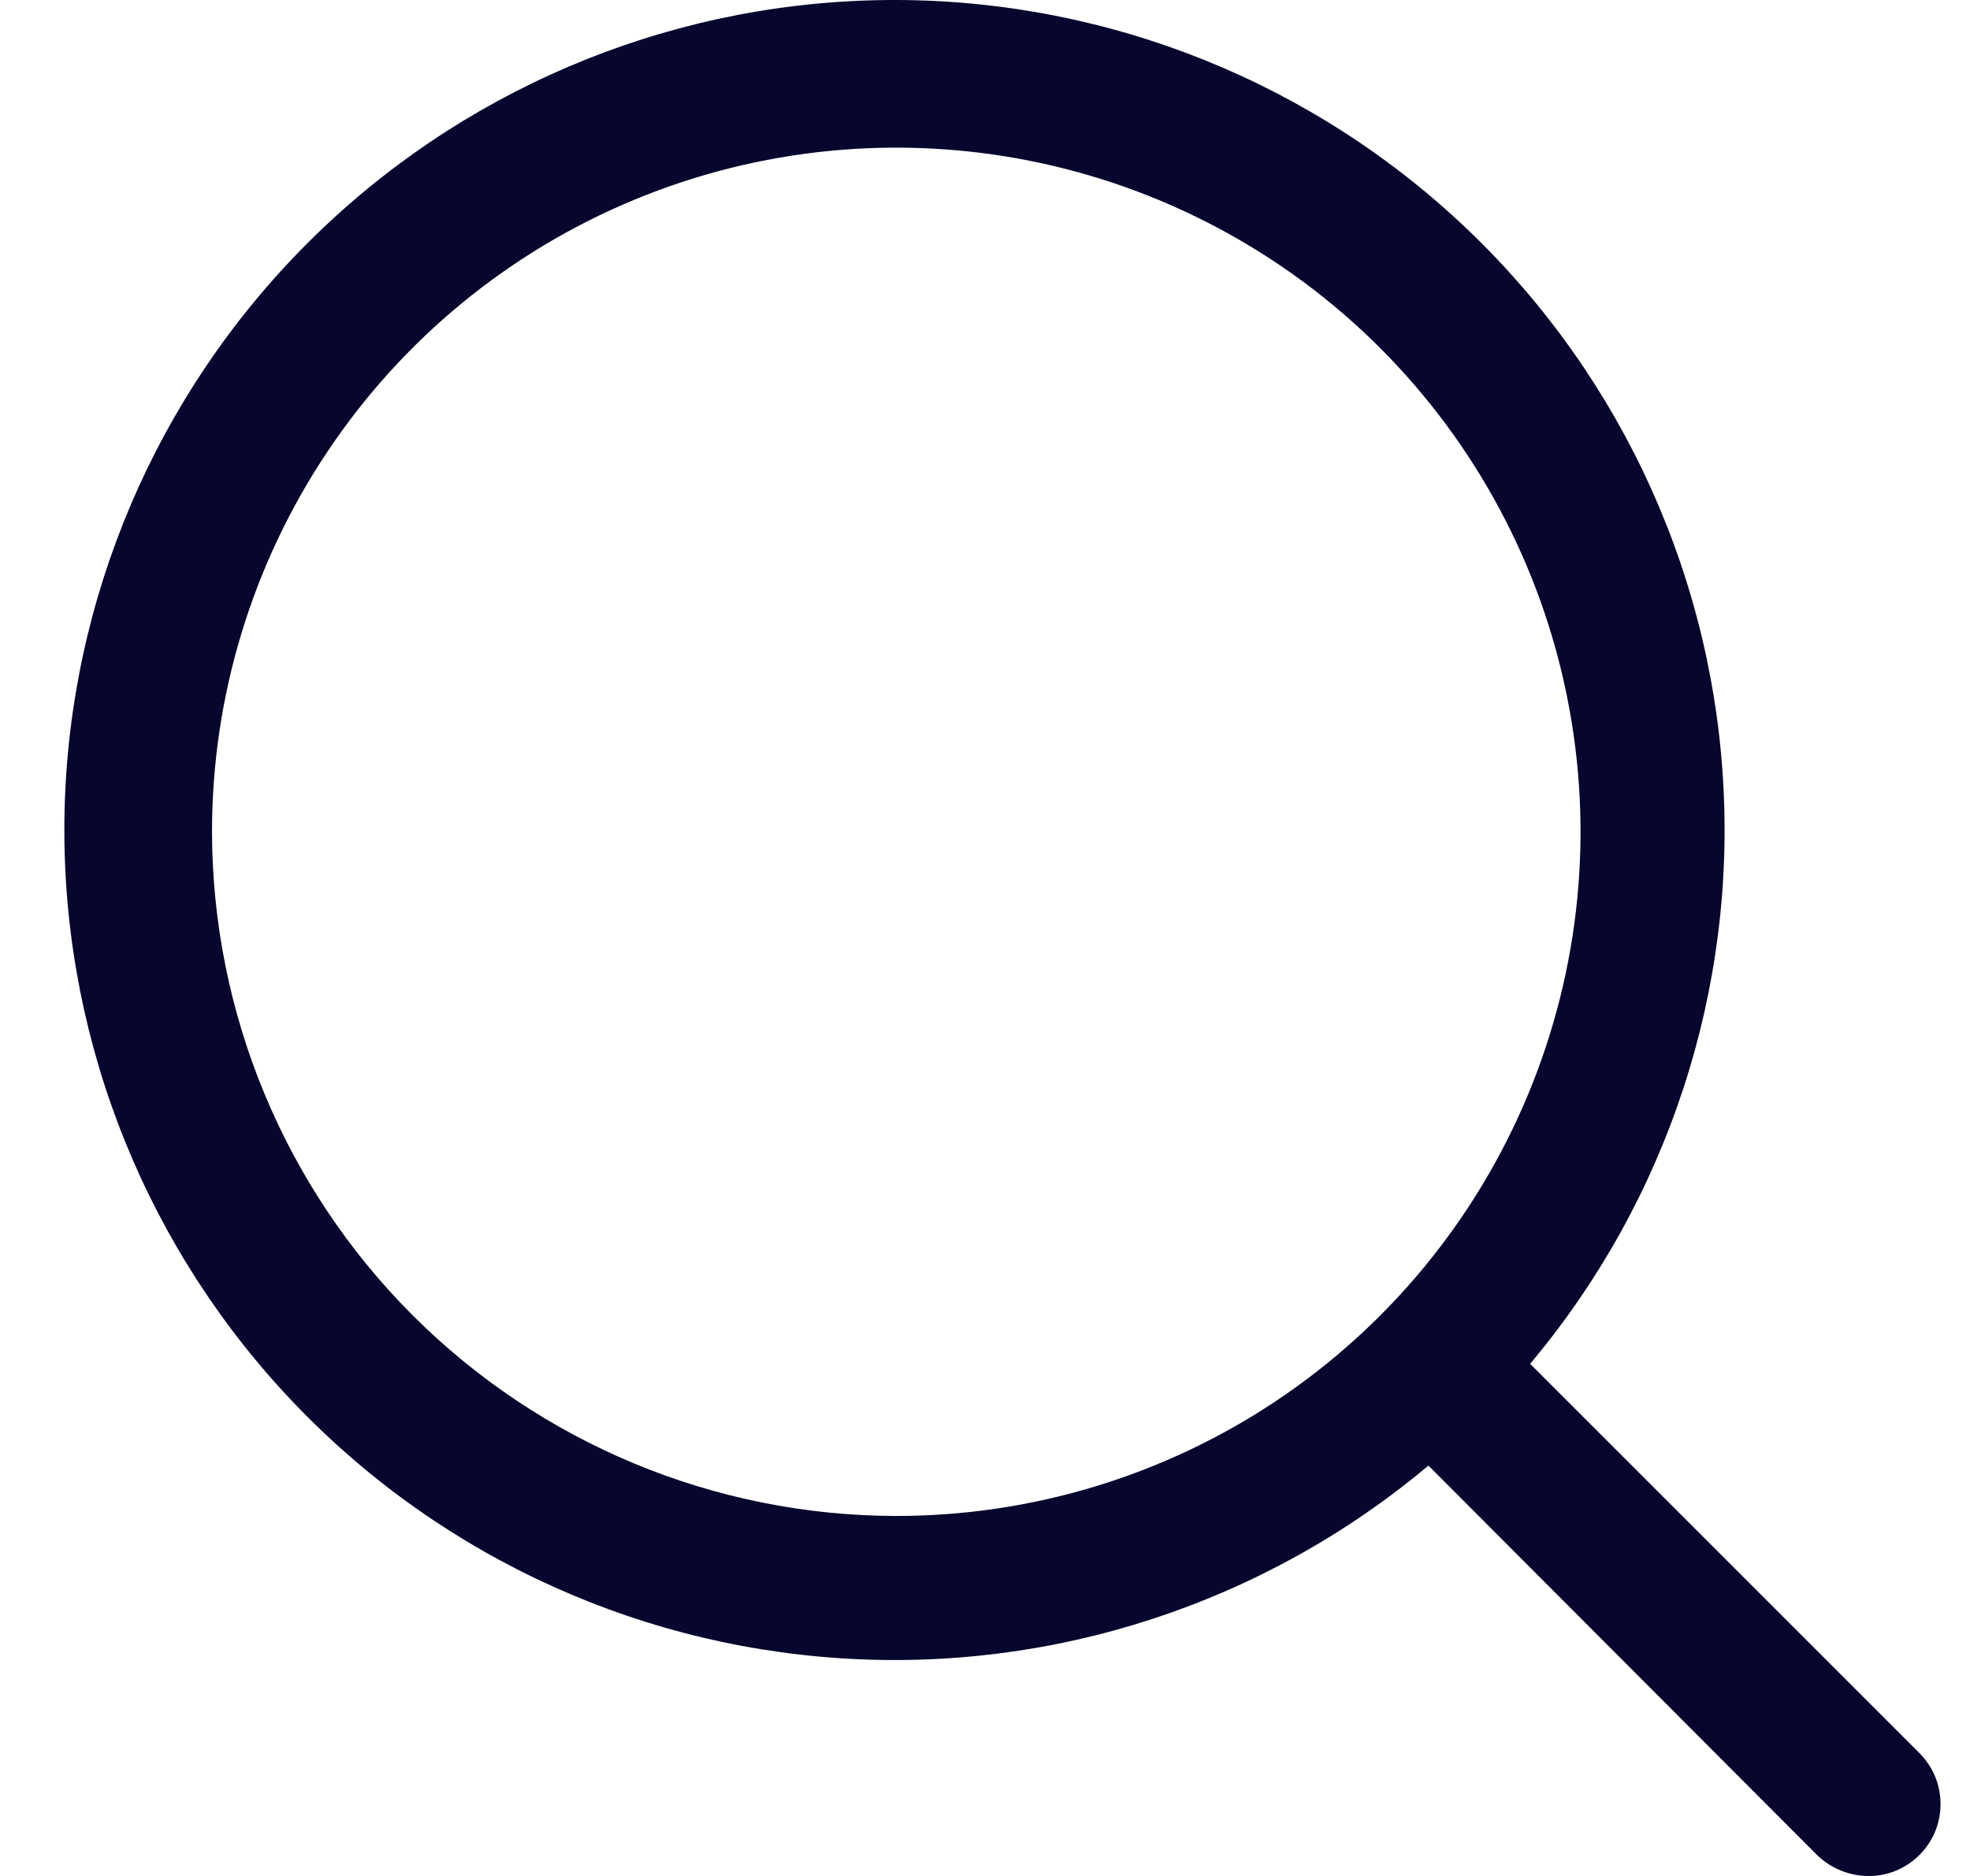
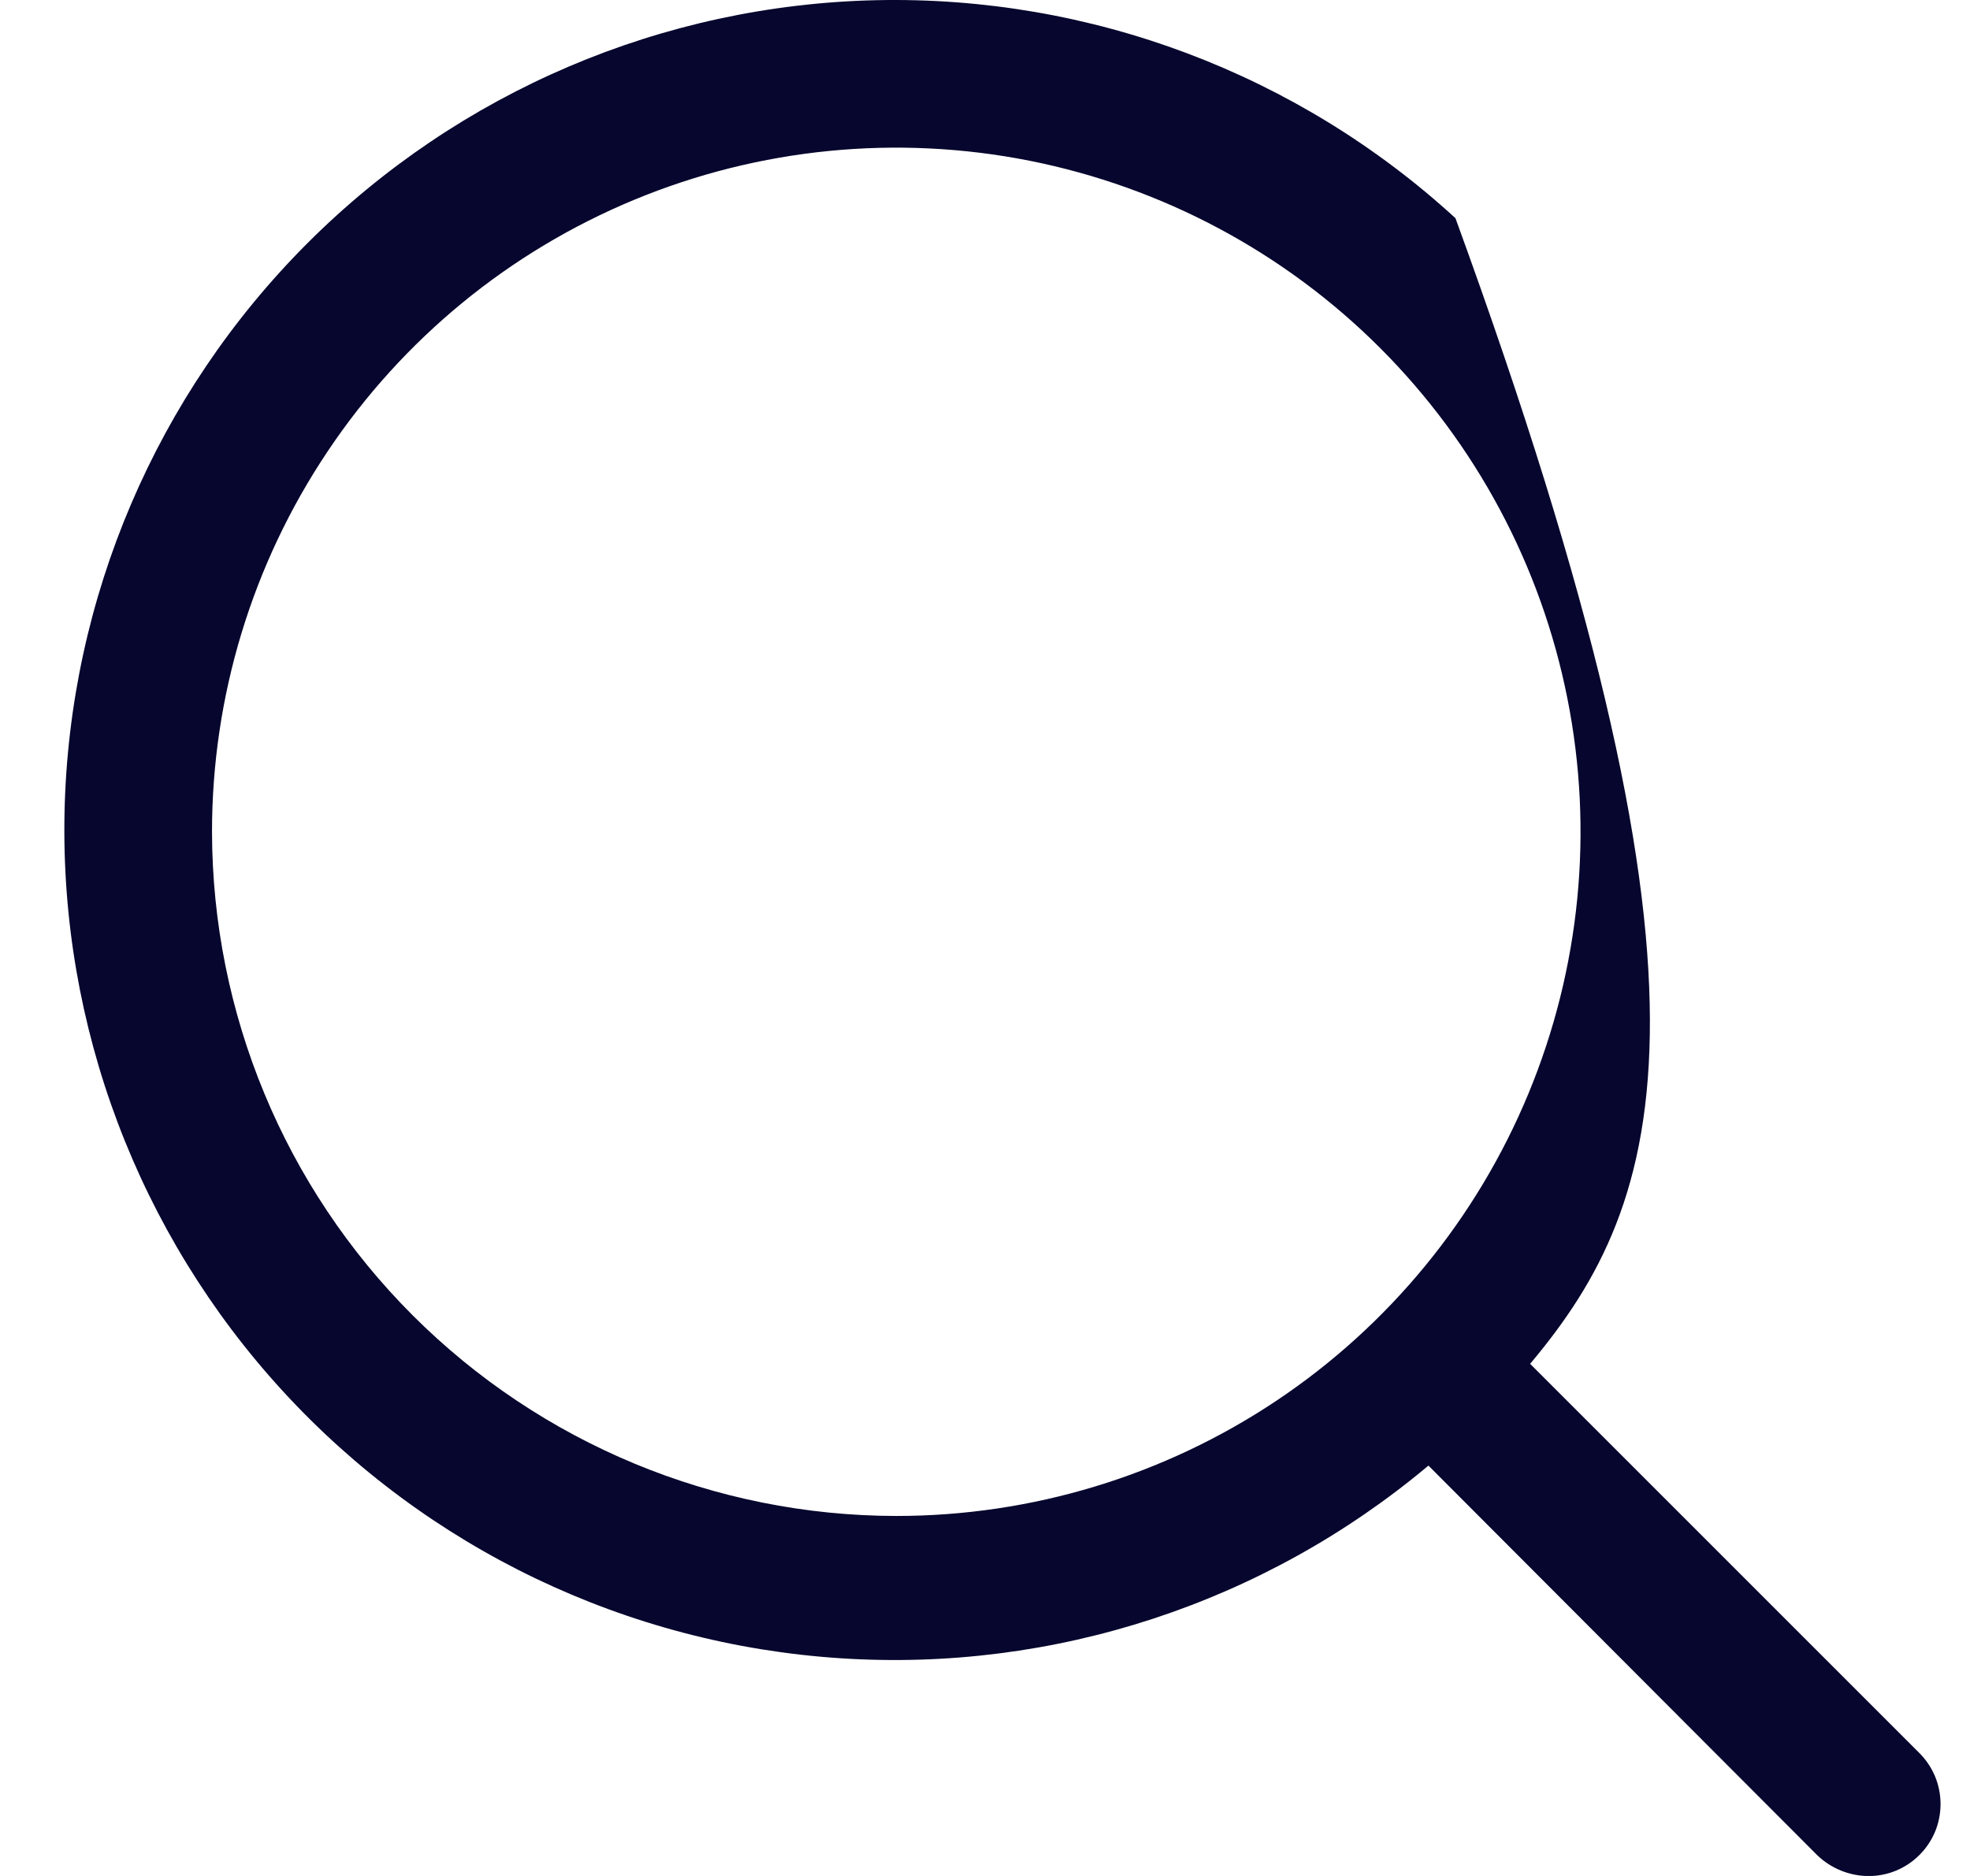
<svg xmlns="http://www.w3.org/2000/svg" width="21" height="20" viewBox="0 0 21 20" fill="none">
-   <path d="M20.457 19.78C20.314 19.922 20.121 20.001 19.92 20.001C19.716 20 19.52 19.921 19.373 19.78L15.227 15.625C13.48 17.091 11.235 17.828 8.96 17.679C6.684 17.531 4.554 16.51 3.013 14.829C1.472 13.148 0.639 10.937 0.688 8.657C0.738 6.377 1.666 4.204 3.278 2.592C4.891 0.979 7.063 0.052 9.343 0.002C11.623 -0.047 13.834 0.785 15.515 2.326C17.196 3.867 18.217 5.998 18.365 8.273C18.514 10.549 17.778 12.794 16.311 14.54L20.457 18.686C20.53 18.758 20.587 18.843 20.627 18.937C20.666 19.031 20.686 19.132 20.686 19.233C20.686 19.335 20.666 19.436 20.627 19.53C20.587 19.624 20.53 19.709 20.457 19.78ZM9.554 16.162C10.997 16.162 12.407 15.735 13.607 14.933C14.806 14.132 15.741 12.992 16.293 11.659C16.845 10.327 16.99 8.86 16.708 7.445C16.427 6.03 15.732 4.731 14.712 3.71C13.692 2.69 12.392 1.996 10.977 1.714C9.562 1.433 8.096 1.577 6.763 2.129C5.43 2.681 4.291 3.616 3.49 4.816C2.688 6.015 2.26 7.425 2.26 8.868C2.263 10.802 3.032 12.656 4.399 14.023C5.767 15.39 7.621 16.16 9.554 16.162Z" fill="#06062E" />
+   <path d="M20.457 19.78C20.314 19.922 20.121 20.001 19.92 20.001C19.716 20 19.52 19.921 19.373 19.78L15.227 15.625C13.48 17.091 11.235 17.828 8.96 17.679C6.684 17.531 4.554 16.51 3.013 14.829C1.472 13.148 0.639 10.937 0.688 8.657C0.738 6.377 1.666 4.204 3.278 2.592C4.891 0.979 7.063 0.052 9.343 0.002C11.623 -0.047 13.834 0.785 15.515 2.326C18.514 10.549 17.778 12.794 16.311 14.54L20.457 18.686C20.53 18.758 20.587 18.843 20.627 18.937C20.666 19.031 20.686 19.132 20.686 19.233C20.686 19.335 20.666 19.436 20.627 19.53C20.587 19.624 20.53 19.709 20.457 19.78ZM9.554 16.162C10.997 16.162 12.407 15.735 13.607 14.933C14.806 14.132 15.741 12.992 16.293 11.659C16.845 10.327 16.99 8.86 16.708 7.445C16.427 6.03 15.732 4.731 14.712 3.71C13.692 2.69 12.392 1.996 10.977 1.714C9.562 1.433 8.096 1.577 6.763 2.129C5.43 2.681 4.291 3.616 3.49 4.816C2.688 6.015 2.26 7.425 2.26 8.868C2.263 10.802 3.032 12.656 4.399 14.023C5.767 15.39 7.621 16.16 9.554 16.162Z" fill="#06062E" />
</svg>